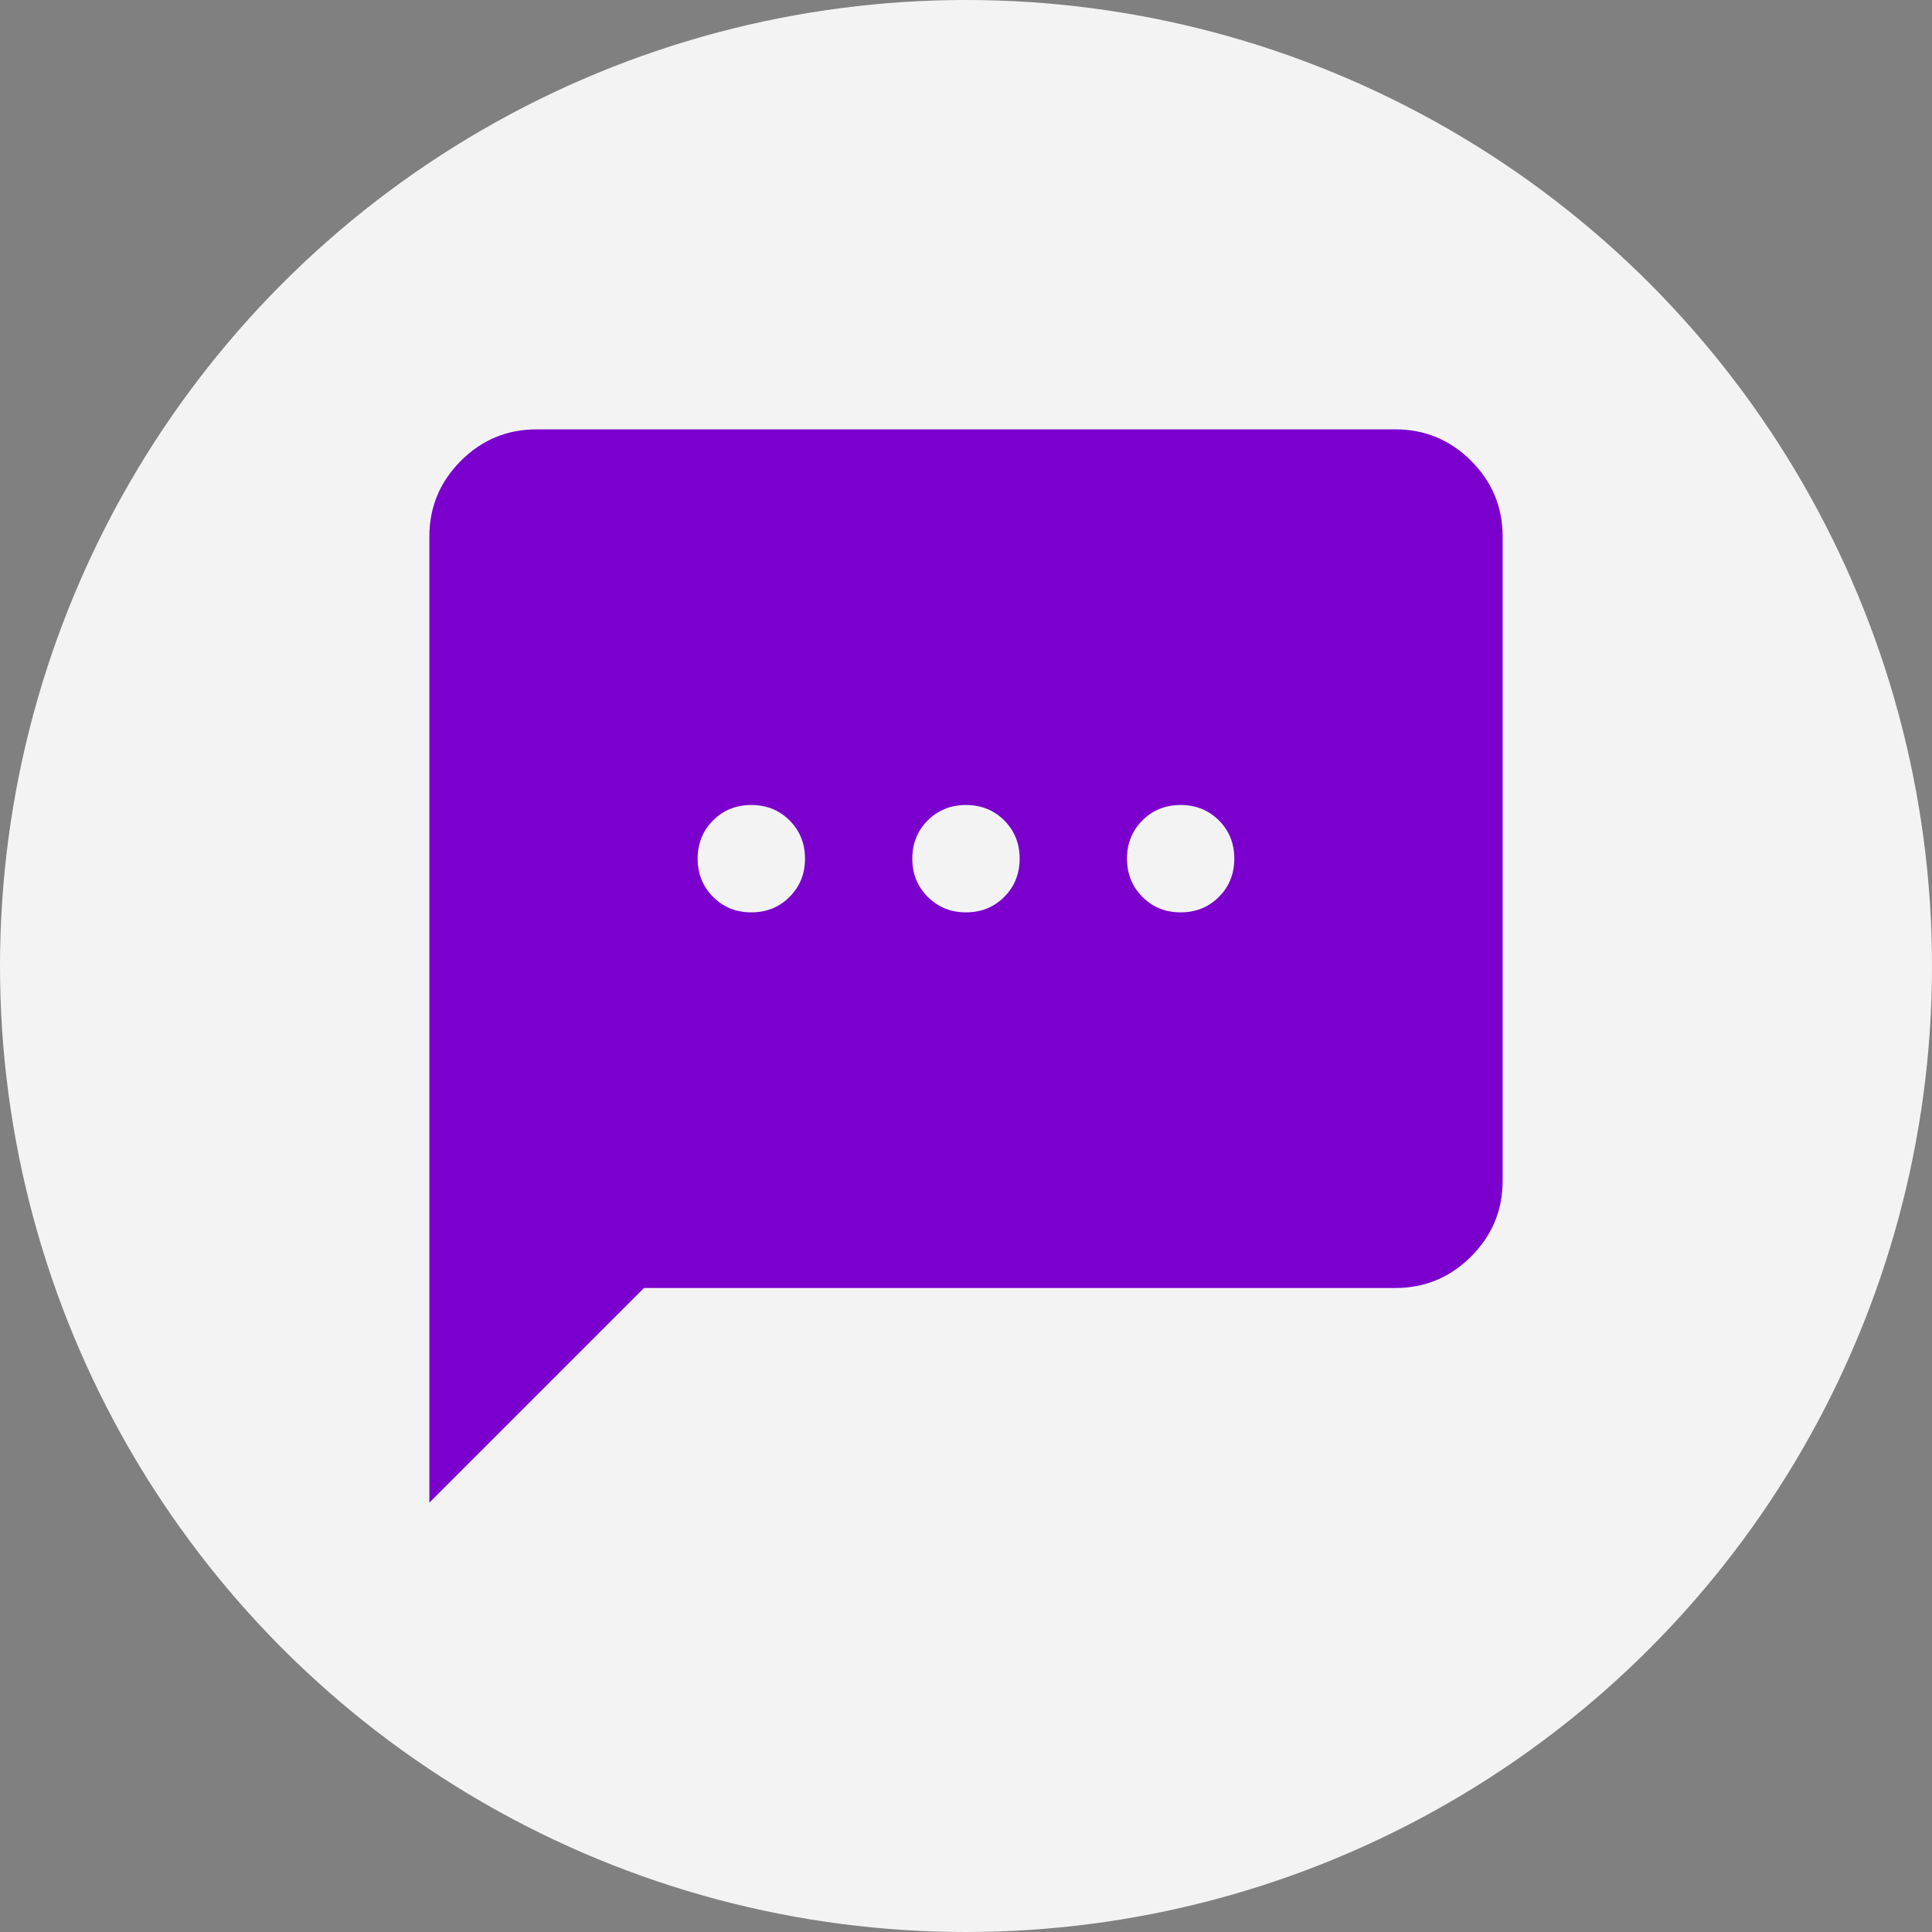
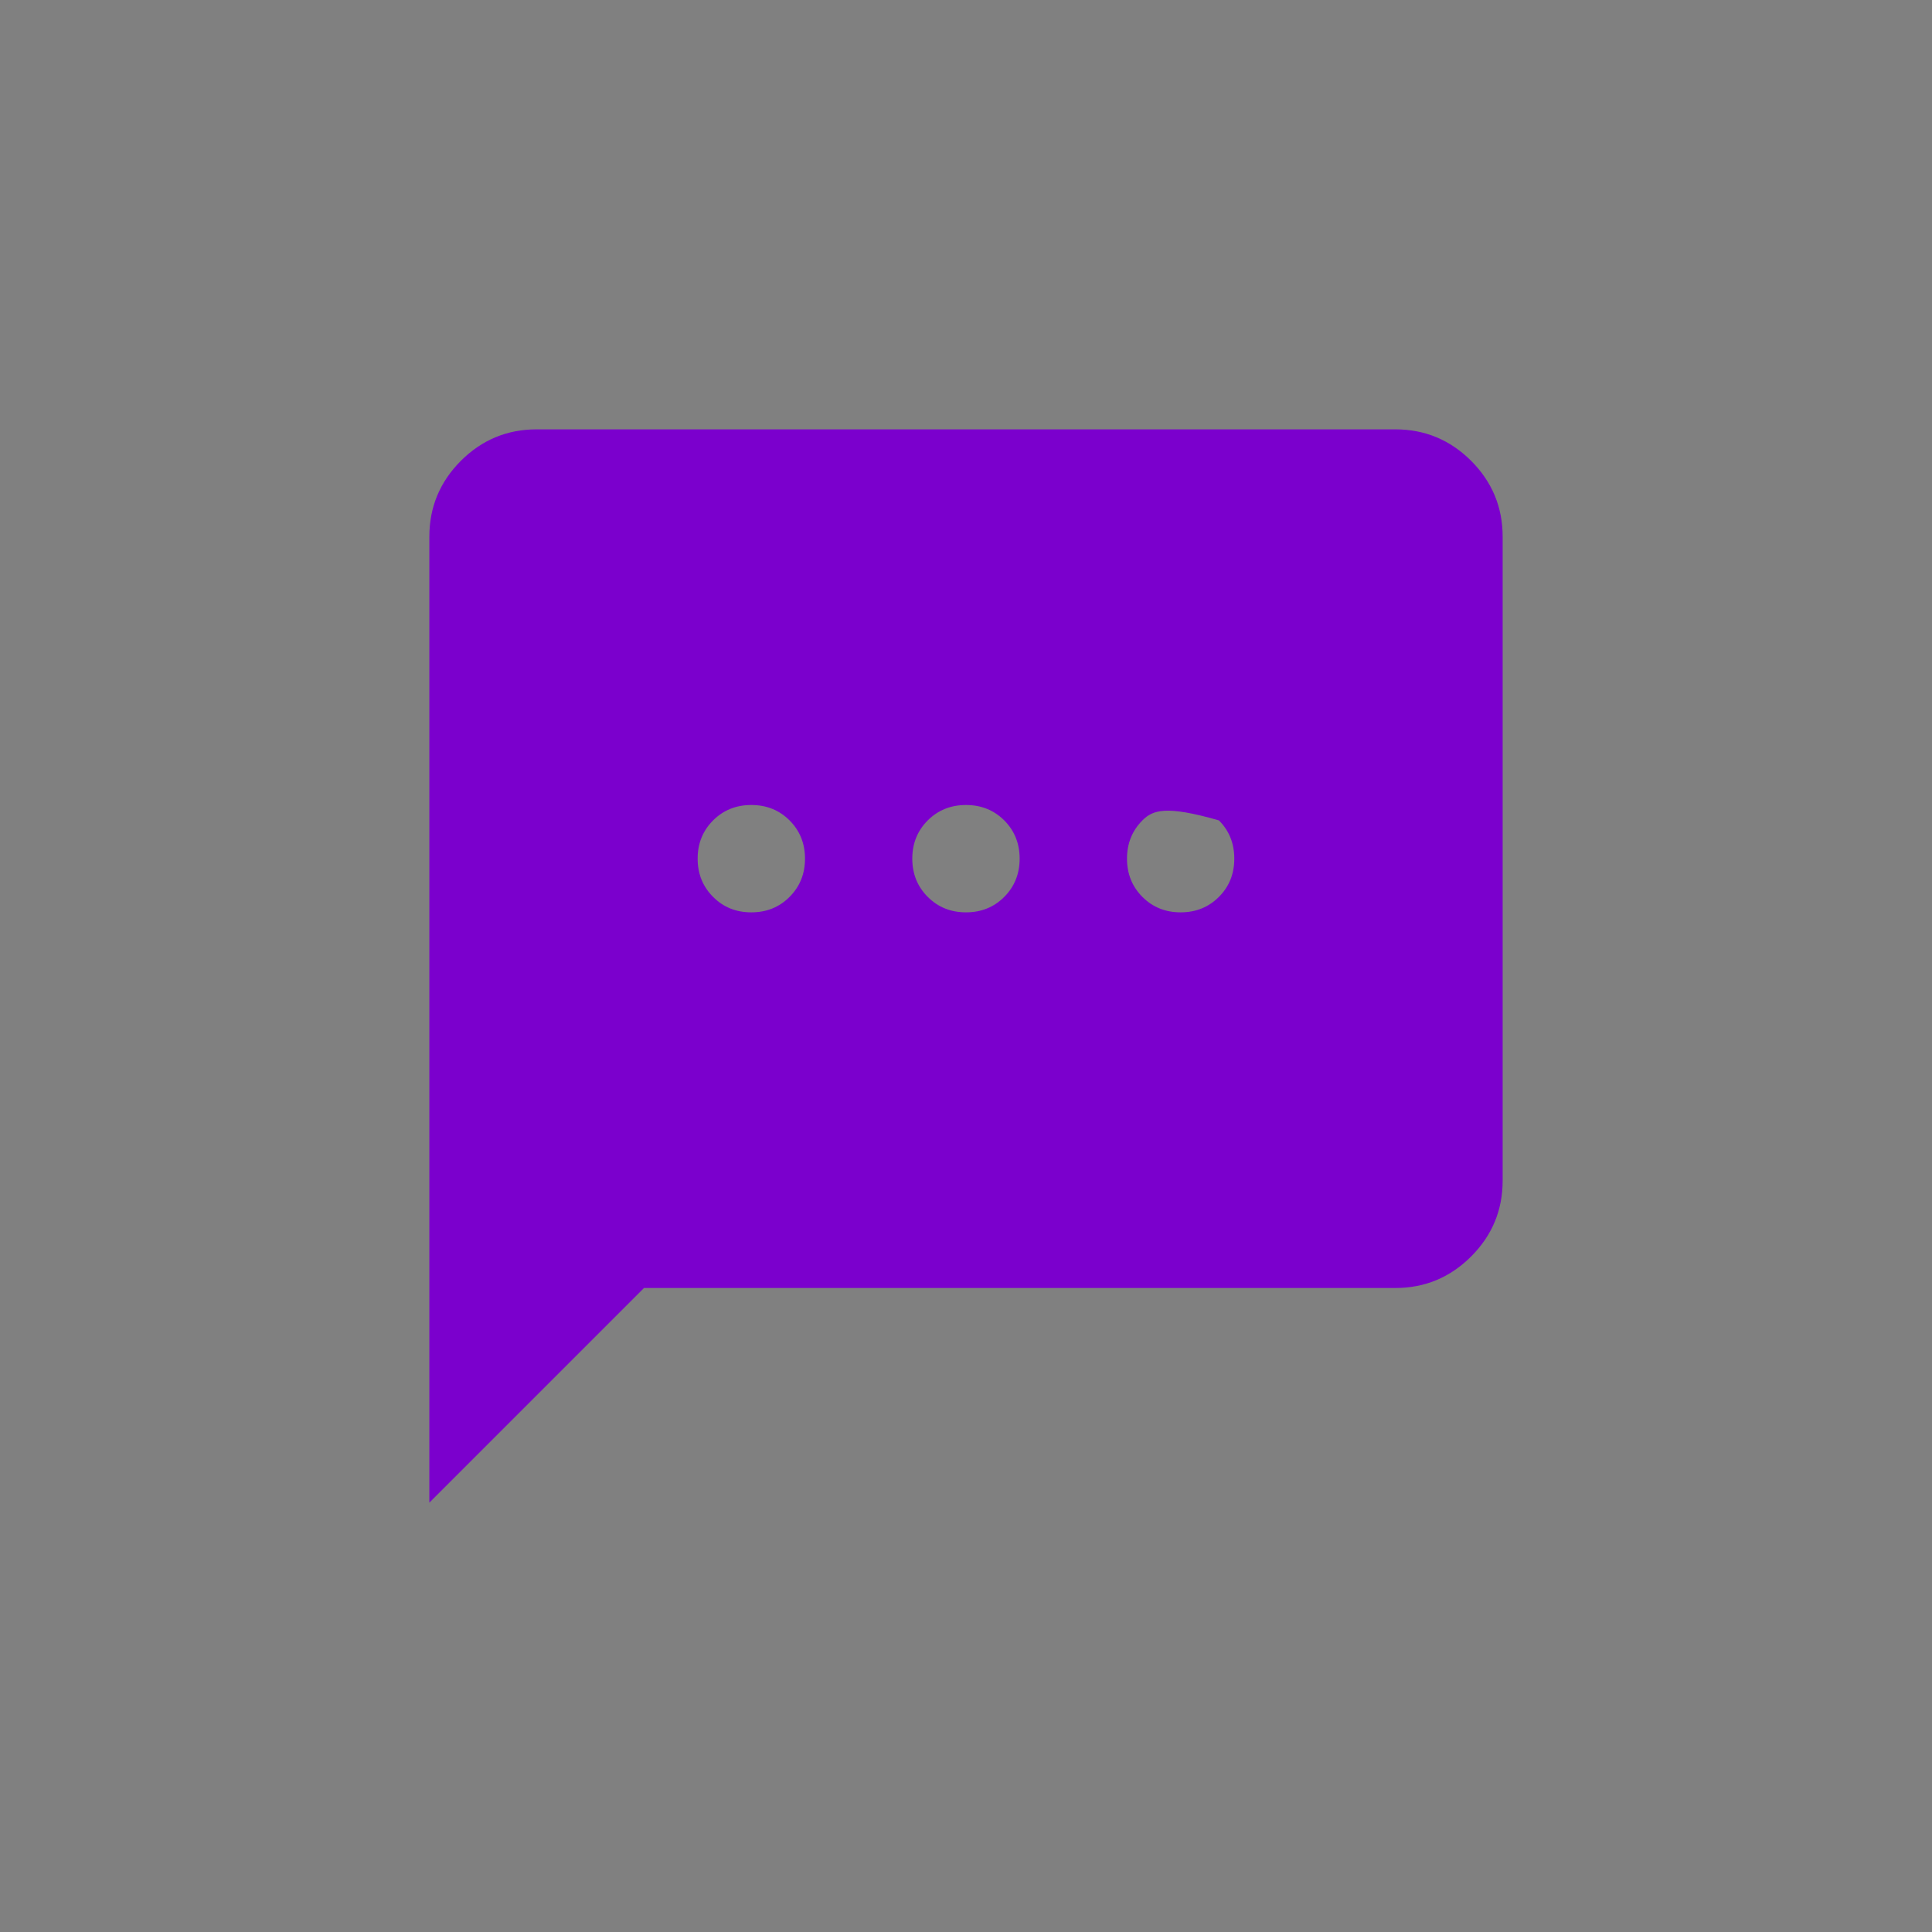
<svg xmlns="http://www.w3.org/2000/svg" width="30" height="30" viewBox="0 0 30 30" fill="none">
  <rect x="0" y="0" width="30" height="30" fill="#808080" stroke="none" />
-   <circle cx="15" cy="15" r="15" fill="#F3F3F3" />
  <mask id="mask0_528_1307" style="mask-type:alpha" maskUnits="userSpaceOnUse" x="5" y="5" width="20" height="20">
    <rect x="5" y="5" width="20" height="20" fill="#D9D9D9" />
  </mask>
  <g mask="url(#mask0_528_1307)">
-     <path d="M11.666 14.167C11.903 14.167 12.101 14.087 12.26 13.927C12.42 13.767 12.5 13.569 12.5 13.333C12.5 13.097 12.42 12.899 12.26 12.739C12.101 12.58 11.903 12.5 11.666 12.5C11.43 12.5 11.232 12.58 11.073 12.739C10.913 12.899 10.833 13.097 10.833 13.333C10.833 13.569 10.913 13.767 11.073 13.927C11.232 14.087 11.43 14.167 11.666 14.167ZM15 14.167C15.236 14.167 15.434 14.087 15.594 13.927C15.753 13.767 15.833 13.569 15.833 13.333C15.833 13.097 15.753 12.899 15.594 12.739C15.434 12.58 15.236 12.5 15 12.5C14.764 12.5 14.566 12.58 14.406 12.739C14.246 12.899 14.166 13.097 14.166 13.333C14.166 13.569 14.246 13.767 14.406 13.927C14.566 14.087 14.764 14.167 15 14.167ZM18.333 14.167C18.569 14.167 18.767 14.087 18.927 13.927C19.087 13.767 19.166 13.569 19.166 13.333C19.166 13.097 19.087 12.899 18.927 12.739C18.767 12.58 18.569 12.5 18.333 12.5C18.097 12.5 17.899 12.58 17.739 12.739C17.58 12.899 17.5 13.097 17.5 13.333C17.5 13.569 17.58 13.767 17.739 13.927C17.899 14.087 18.097 14.167 18.333 14.167ZM6.667 23.333V8.333C6.667 7.875 6.83 7.483 7.156 7.156C7.482 6.83 7.875 6.667 8.333 6.667H21.666C22.125 6.667 22.517 6.83 22.844 7.156C23.17 7.483 23.333 7.875 23.333 8.333V18.333C23.333 18.792 23.17 19.184 22.844 19.51C22.517 19.837 22.125 20 21.666 20H10L6.667 23.333Z" fill="#7B00CD" />
+     <path d="M11.666 14.167C11.903 14.167 12.101 14.087 12.26 13.927C12.42 13.767 12.5 13.569 12.5 13.333C12.5 13.097 12.42 12.899 12.26 12.739C12.101 12.58 11.903 12.5 11.666 12.5C11.43 12.5 11.232 12.58 11.073 12.739C10.913 12.899 10.833 13.097 10.833 13.333C10.833 13.569 10.913 13.767 11.073 13.927C11.232 14.087 11.43 14.167 11.666 14.167ZM15 14.167C15.236 14.167 15.434 14.087 15.594 13.927C15.753 13.767 15.833 13.569 15.833 13.333C15.833 13.097 15.753 12.899 15.594 12.739C15.434 12.58 15.236 12.5 15 12.5C14.764 12.5 14.566 12.58 14.406 12.739C14.246 12.899 14.166 13.097 14.166 13.333C14.166 13.569 14.246 13.767 14.406 13.927C14.566 14.087 14.764 14.167 15 14.167ZM18.333 14.167C18.569 14.167 18.767 14.087 18.927 13.927C19.087 13.767 19.166 13.569 19.166 13.333C19.166 13.097 19.087 12.899 18.927 12.739C18.097 12.5 17.899 12.58 17.739 12.739C17.58 12.899 17.5 13.097 17.5 13.333C17.5 13.569 17.58 13.767 17.739 13.927C17.899 14.087 18.097 14.167 18.333 14.167ZM6.667 23.333V8.333C6.667 7.875 6.83 7.483 7.156 7.156C7.482 6.83 7.875 6.667 8.333 6.667H21.666C22.125 6.667 22.517 6.83 22.844 7.156C23.17 7.483 23.333 7.875 23.333 8.333V18.333C23.333 18.792 23.17 19.184 22.844 19.51C22.517 19.837 22.125 20 21.666 20H10L6.667 23.333Z" fill="#7B00CD" />
  </g>
</svg>